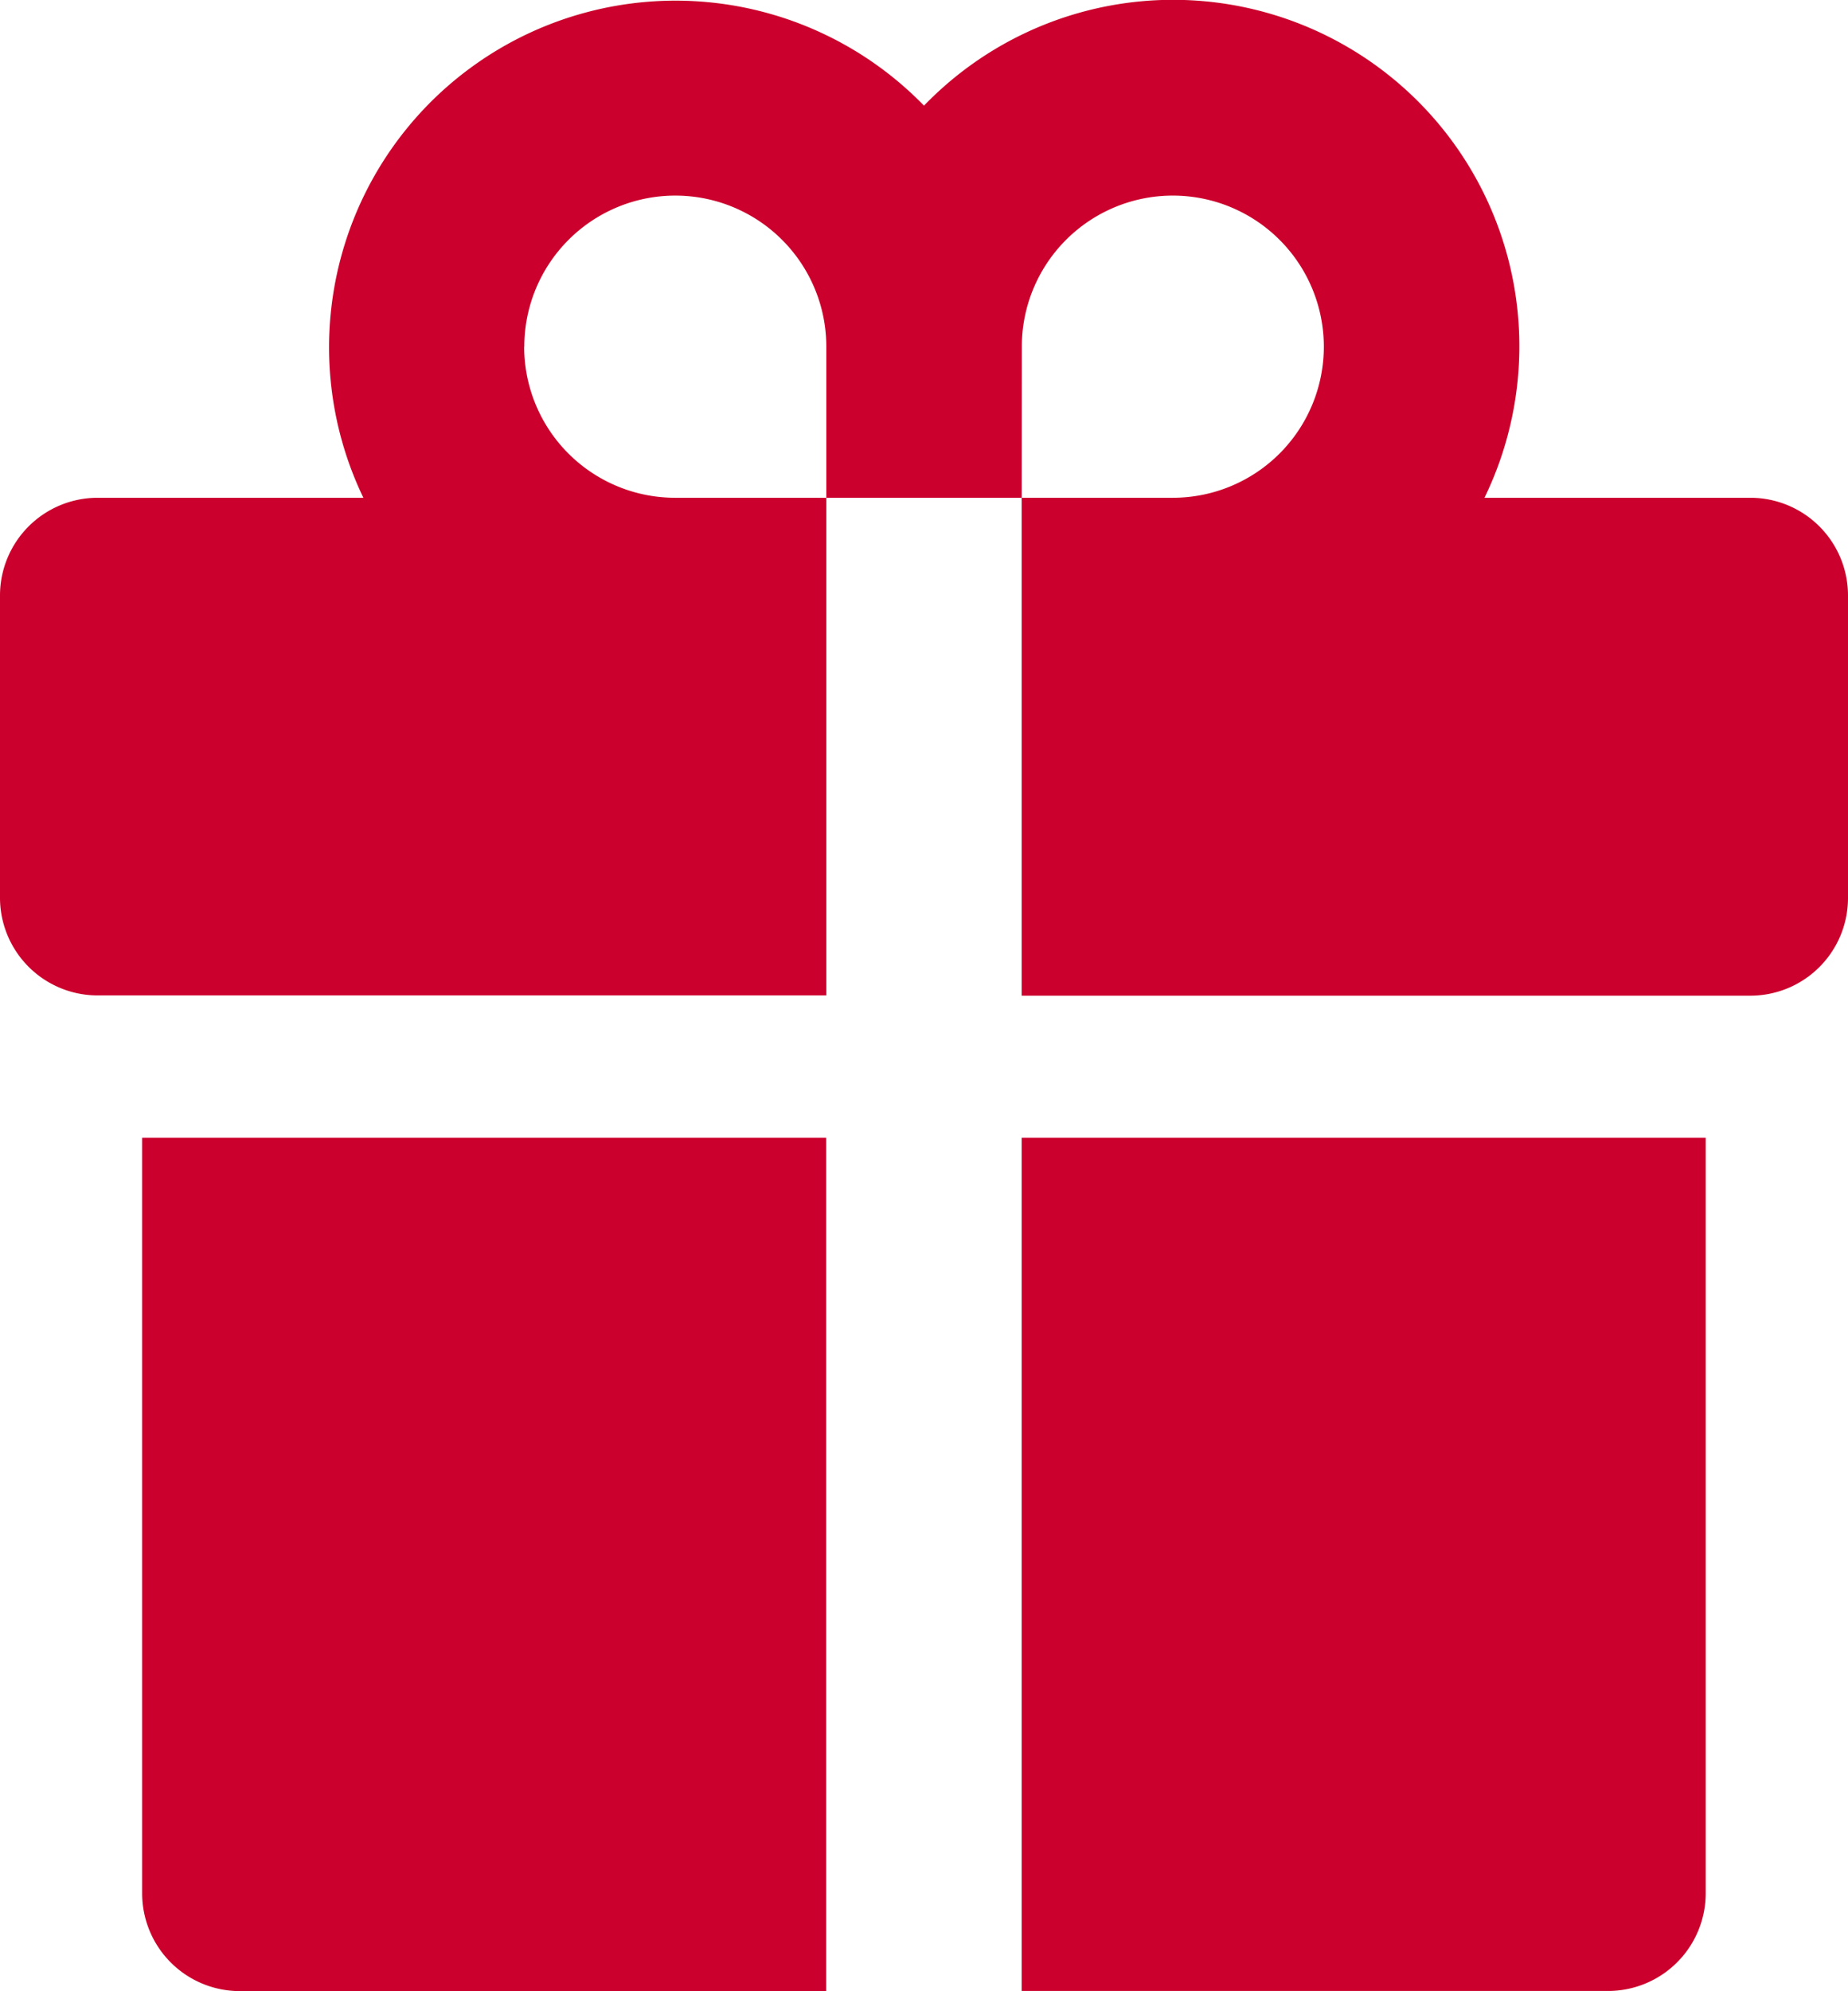
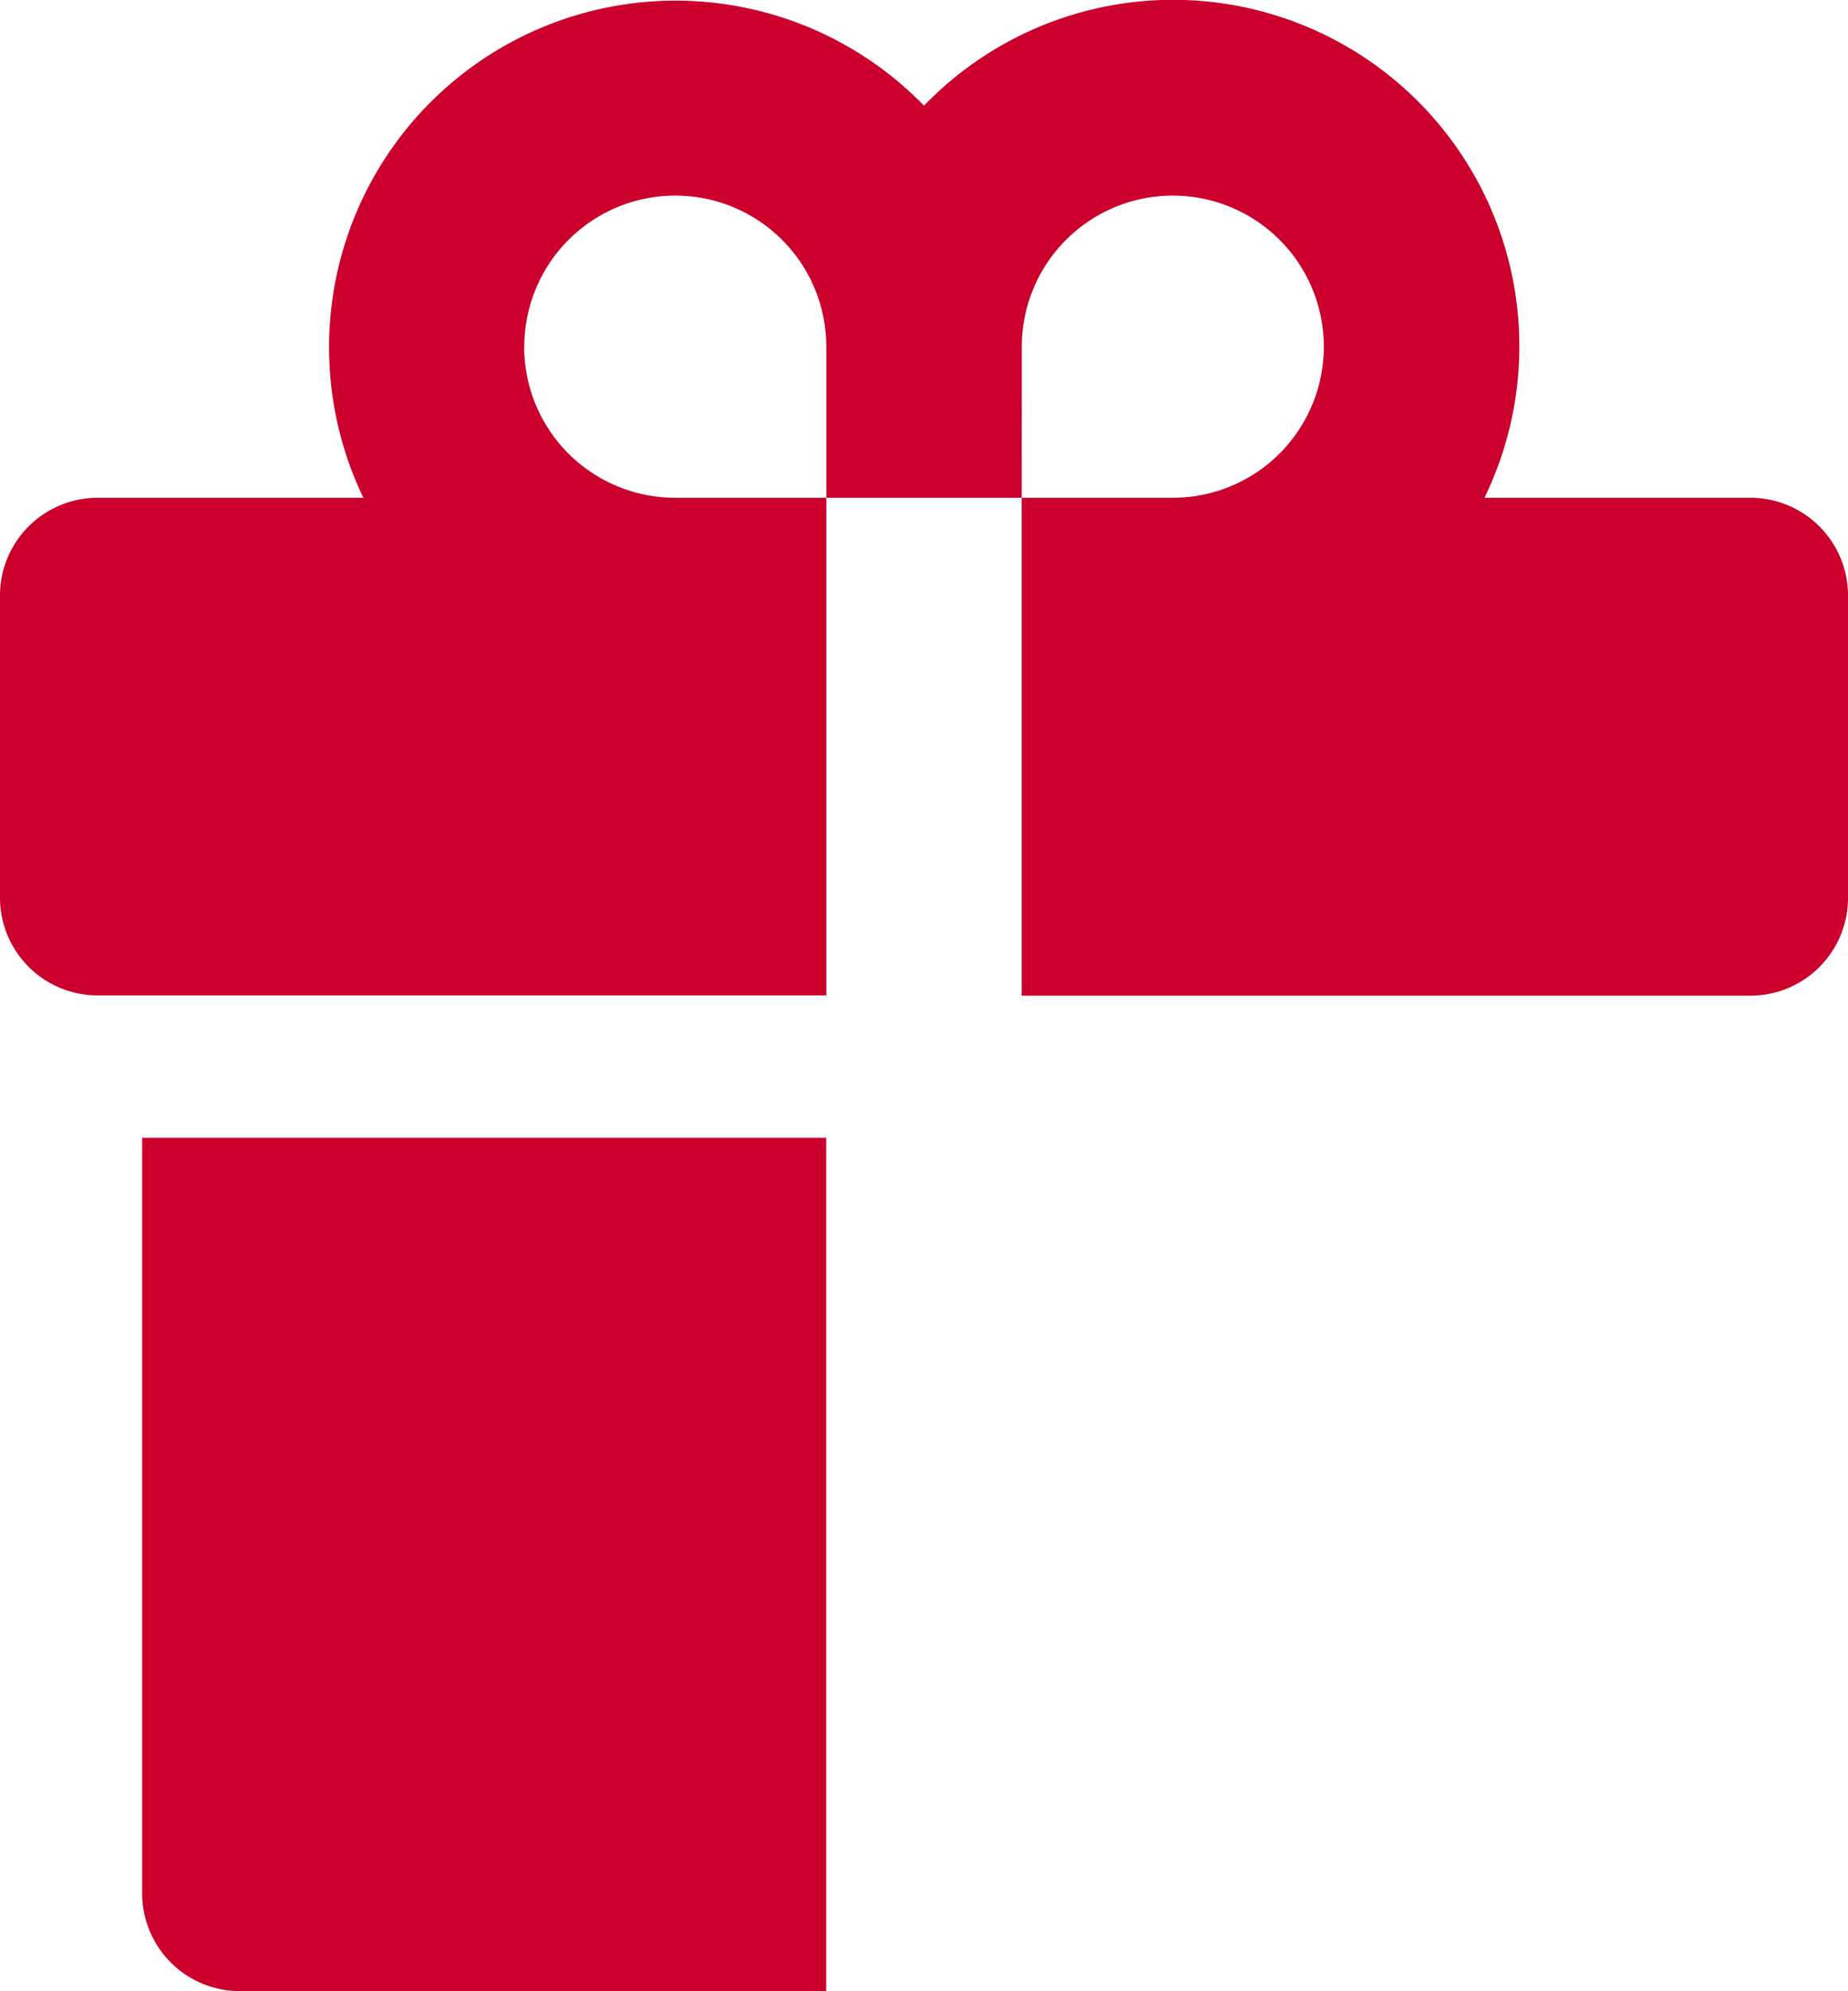
<svg xmlns="http://www.w3.org/2000/svg" width="14" height="15.077" viewBox="0 0 14 15.077">
  <g transform="translate(-18.24 -12.161)">
    <path d="M107.928,30.024a1.144,1.144,0,1,0-2.288,0v1.144h1.144A1.144,1.144,0,0,0,107.928,30.024Z" transform="translate(-79.66 -15.239)" fill="none" />
    <path d="M65.368,30.024a1.144,1.144,0,1,0-1.144,1.144h1.144Z" transform="translate(-40.869 -15.239)" fill="none" />
    <path d="M24.5,15.93H25.98V19.7H31.5a.74.74,0,0,0,.74-.74V16.67a.74.74,0,0,0-.74-.74H29.486a2.623,2.623,0,0,0-4.246-2.969,2.625,2.625,0,0,0-4.247,2.969H18.98a.74.74,0,0,0-.74.74v2.288a.74.74,0,0,0,.74.74H24.5Zm1.481-1.144a1.144,1.144,0,1,1,1.144,1.144H25.98Zm-3.769,0a1.144,1.144,0,0,1,2.288,0V15.93H23.355A1.144,1.144,0,0,1,22.211,14.786Z" transform="translate(0 0)" fill="#cb002c" />
-     <path d="M105.64,115.9h4.442a.74.74,0,0,0,.74-.74V109.44H105.64Z" transform="translate(-79.66 -88.664)" fill="#cb002c" />
    <path d="M30.4,115.161a.74.74,0,0,0,.74.74h4.442V109.44H30.4Z" transform="translate(-11.083 -88.664)" fill="#cb002c" />
  </g>
</svg>